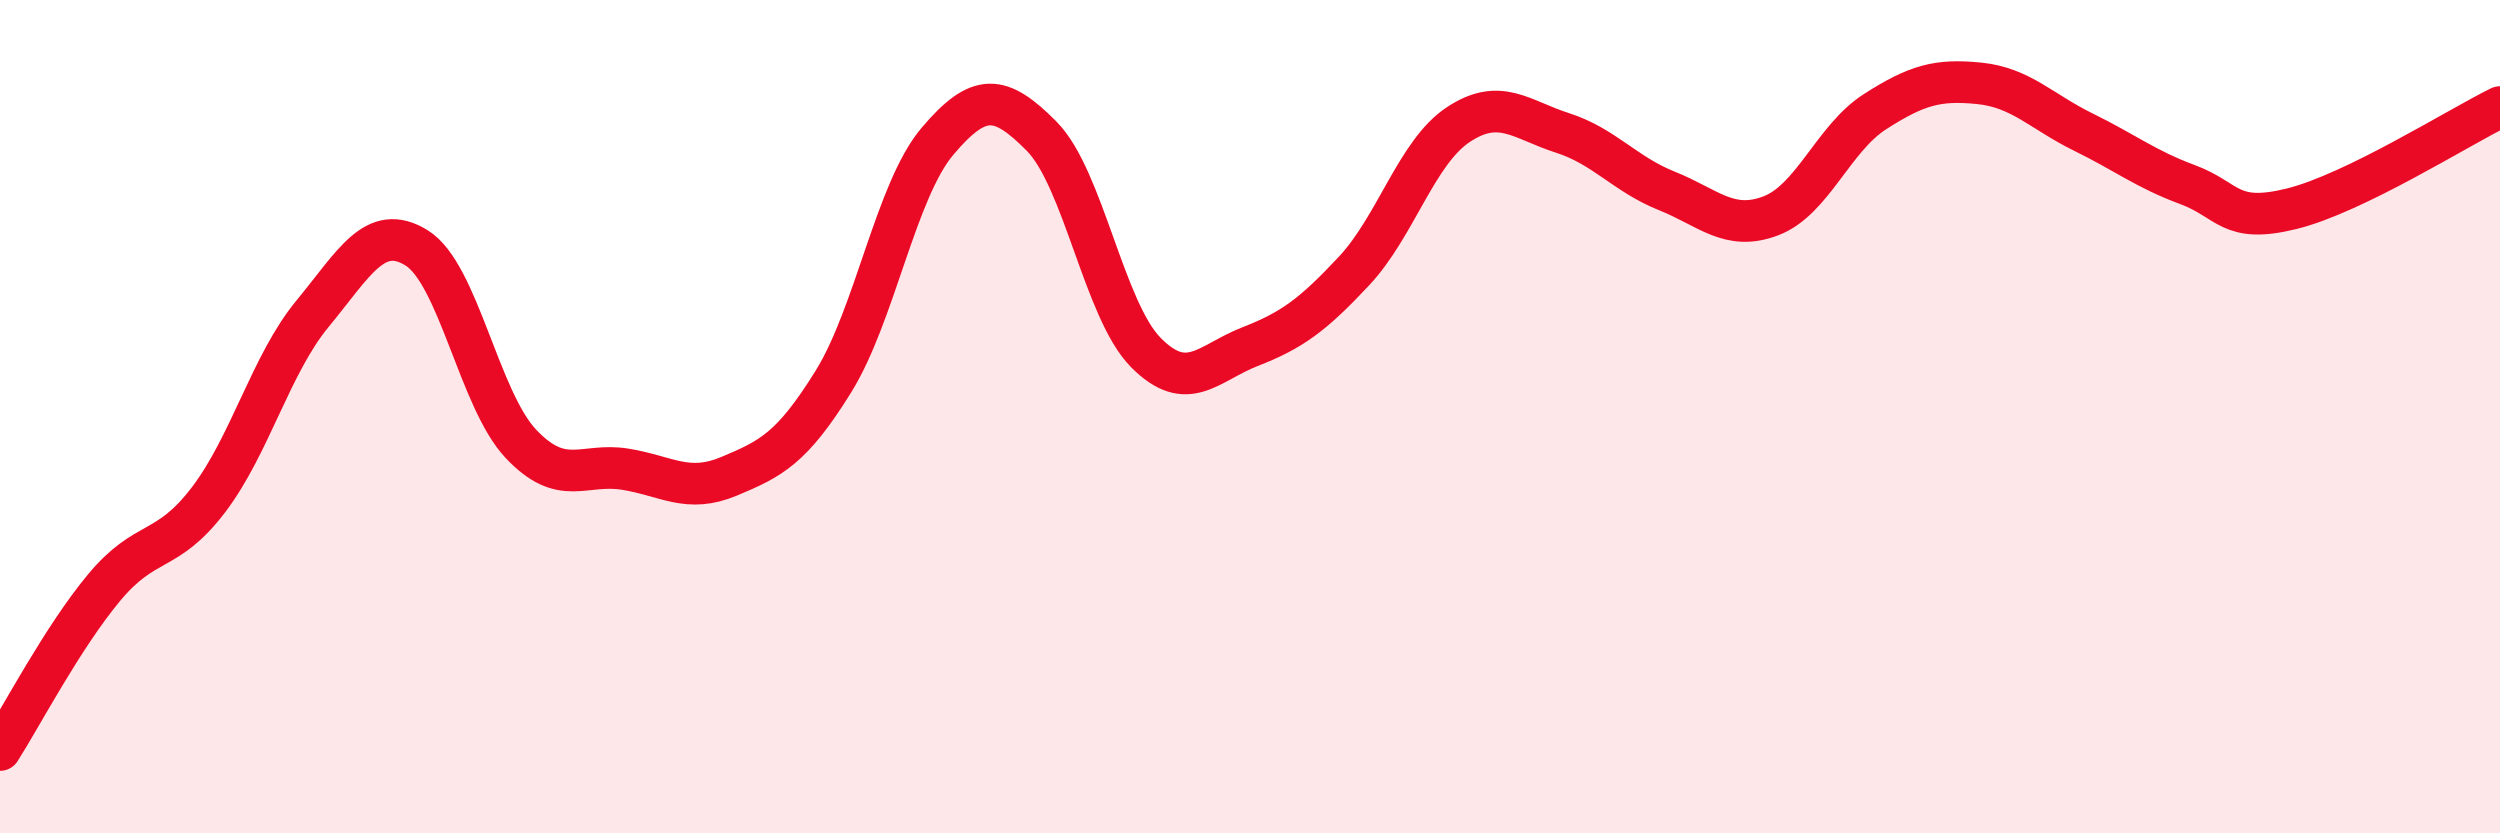
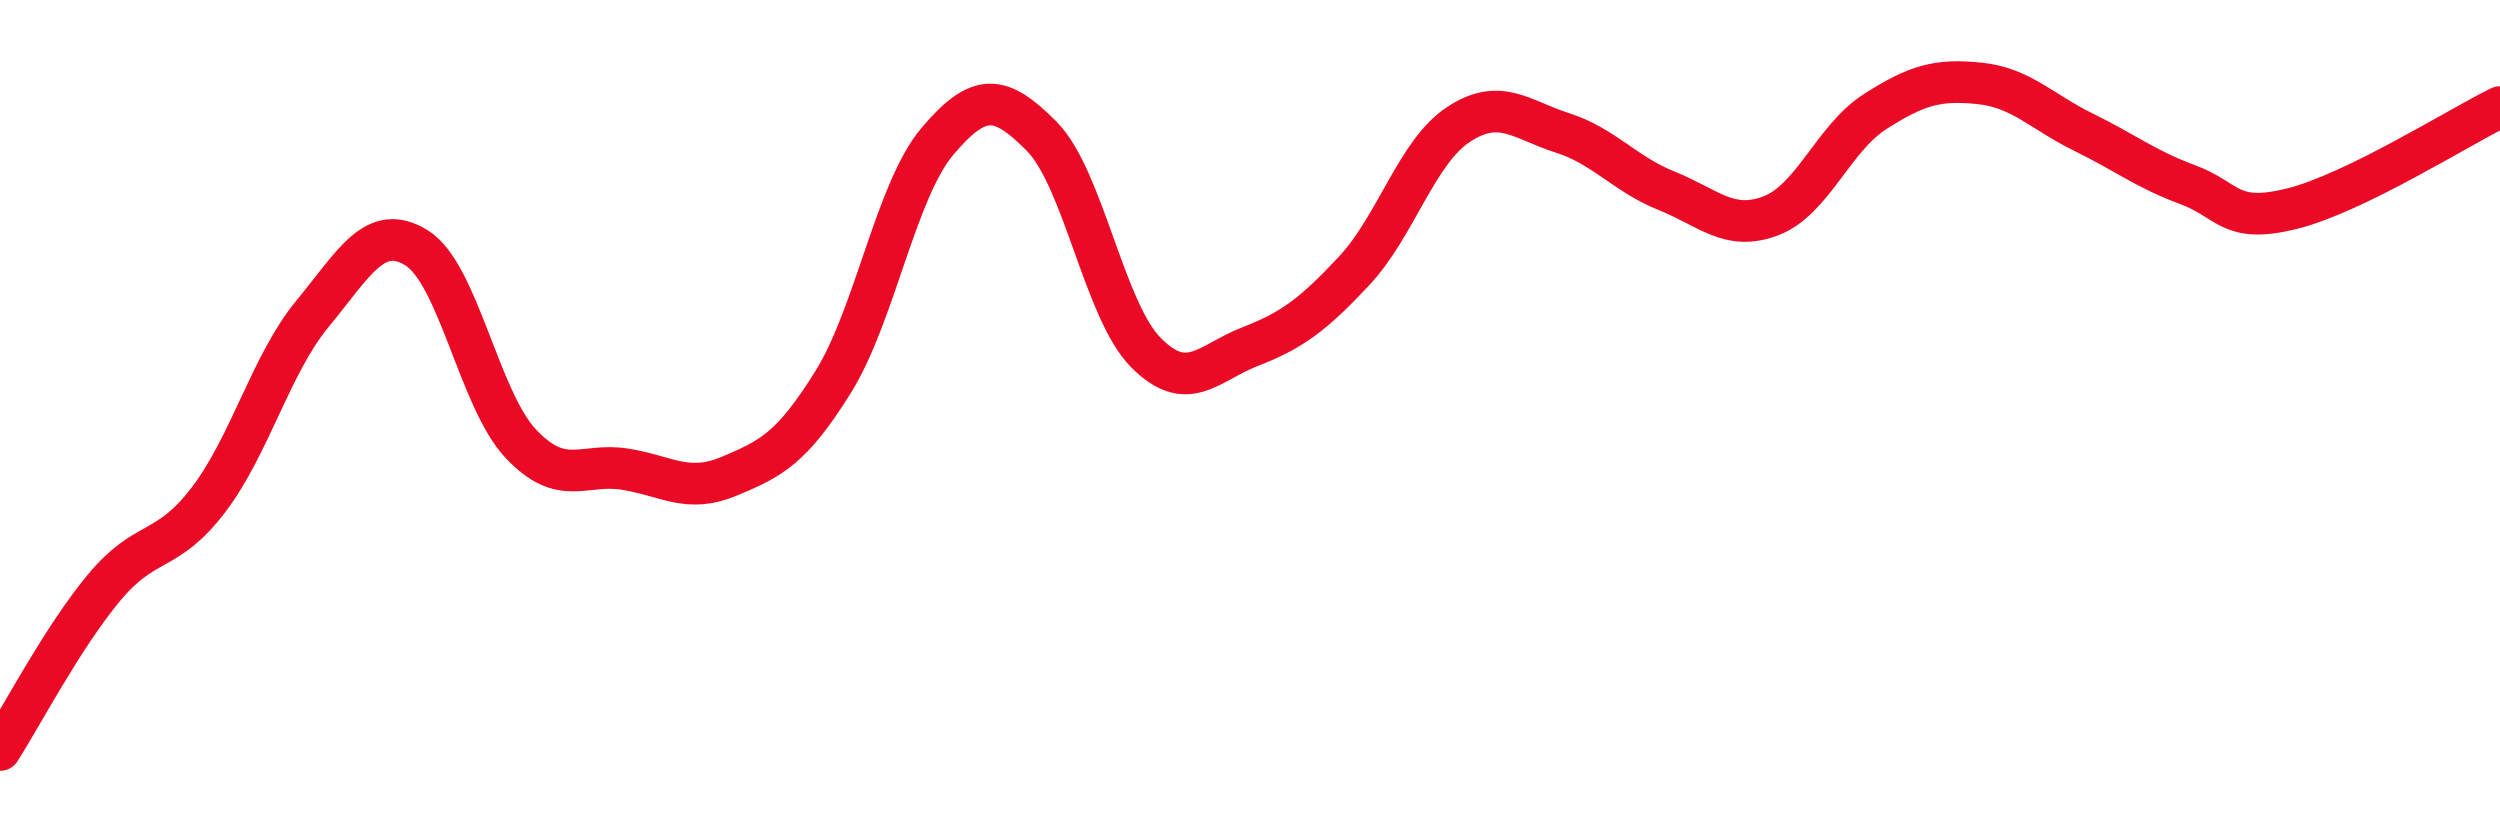
<svg xmlns="http://www.w3.org/2000/svg" width="60" height="20" viewBox="0 0 60 20">
-   <path d="M 0,18 C 0.5,17.22 1.5,15.3 2.5,14.1 C 3.5,12.9 4,13.31 5,12 C 6,10.69 6.5,8.74 7.5,7.53 C 8.5,6.32 9,5.33 10,5.95 C 11,6.57 11.5,9.59 12.5,10.65 C 13.5,11.71 14,11.1 15,11.26 C 16,11.42 16.5,11.85 17.5,11.43 C 18.5,11.01 19,10.77 20,9.16 C 21,7.55 21.5,4.57 22.5,3.39 C 23.5,2.21 24,2.26 25,3.27 C 26,4.28 26.5,7.45 27.5,8.46 C 28.5,9.47 29,8.71 30,8.32 C 31,7.93 31.5,7.57 32.5,6.5 C 33.5,5.43 34,3.65 35,2.99 C 36,2.33 36.5,2.87 37.5,3.19 C 38.5,3.51 39,4.18 40,4.58 C 41,4.98 41.5,5.56 42.5,5.18 C 43.5,4.8 44,3.32 45,2.68 C 46,2.04 46.5,1.9 47.5,2 C 48.5,2.1 49,2.68 50,3.17 C 51,3.66 51.5,4.06 52.5,4.43 C 53.5,4.8 53.5,5.38 55,5.01 C 56.5,4.64 59,3.06 60,2.57L60 20L0 20Z" fill="#EB0A25" opacity="0.1" stroke-linecap="round" stroke-linejoin="round" />
  <path d="M 0,18 C 0.5,17.22 1.5,15.3 2.5,14.1 C 3.5,12.9 4,13.31 5,12 C 6,10.69 6.5,8.74 7.5,7.53 C 8.5,6.32 9,5.33 10,5.95 C 11,6.57 11.5,9.59 12.5,10.65 C 13.5,11.71 14,11.1 15,11.26 C 16,11.42 16.5,11.85 17.5,11.43 C 18.5,11.01 19,10.77 20,9.16 C 21,7.55 21.5,4.57 22.5,3.39 C 23.5,2.21 24,2.26 25,3.27 C 26,4.28 26.5,7.45 27.5,8.46 C 28.5,9.47 29,8.71 30,8.32 C 31,7.93 31.5,7.57 32.5,6.5 C 33.5,5.43 34,3.65 35,2.99 C 36,2.33 36.5,2.87 37.5,3.19 C 38.5,3.51 39,4.18 40,4.58 C 41,4.98 41.5,5.56 42.5,5.18 C 43.5,4.8 44,3.32 45,2.68 C 46,2.04 46.5,1.9 47.5,2 C 48.5,2.1 49,2.68 50,3.17 C 51,3.66 51.5,4.06 52.5,4.43 C 53.5,4.8 53.5,5.38 55,5.01 C 56.5,4.64 59,3.06 60,2.57" stroke="#EB0A25" stroke-width="1" fill="none" stroke-linecap="round" stroke-linejoin="round" />
</svg>